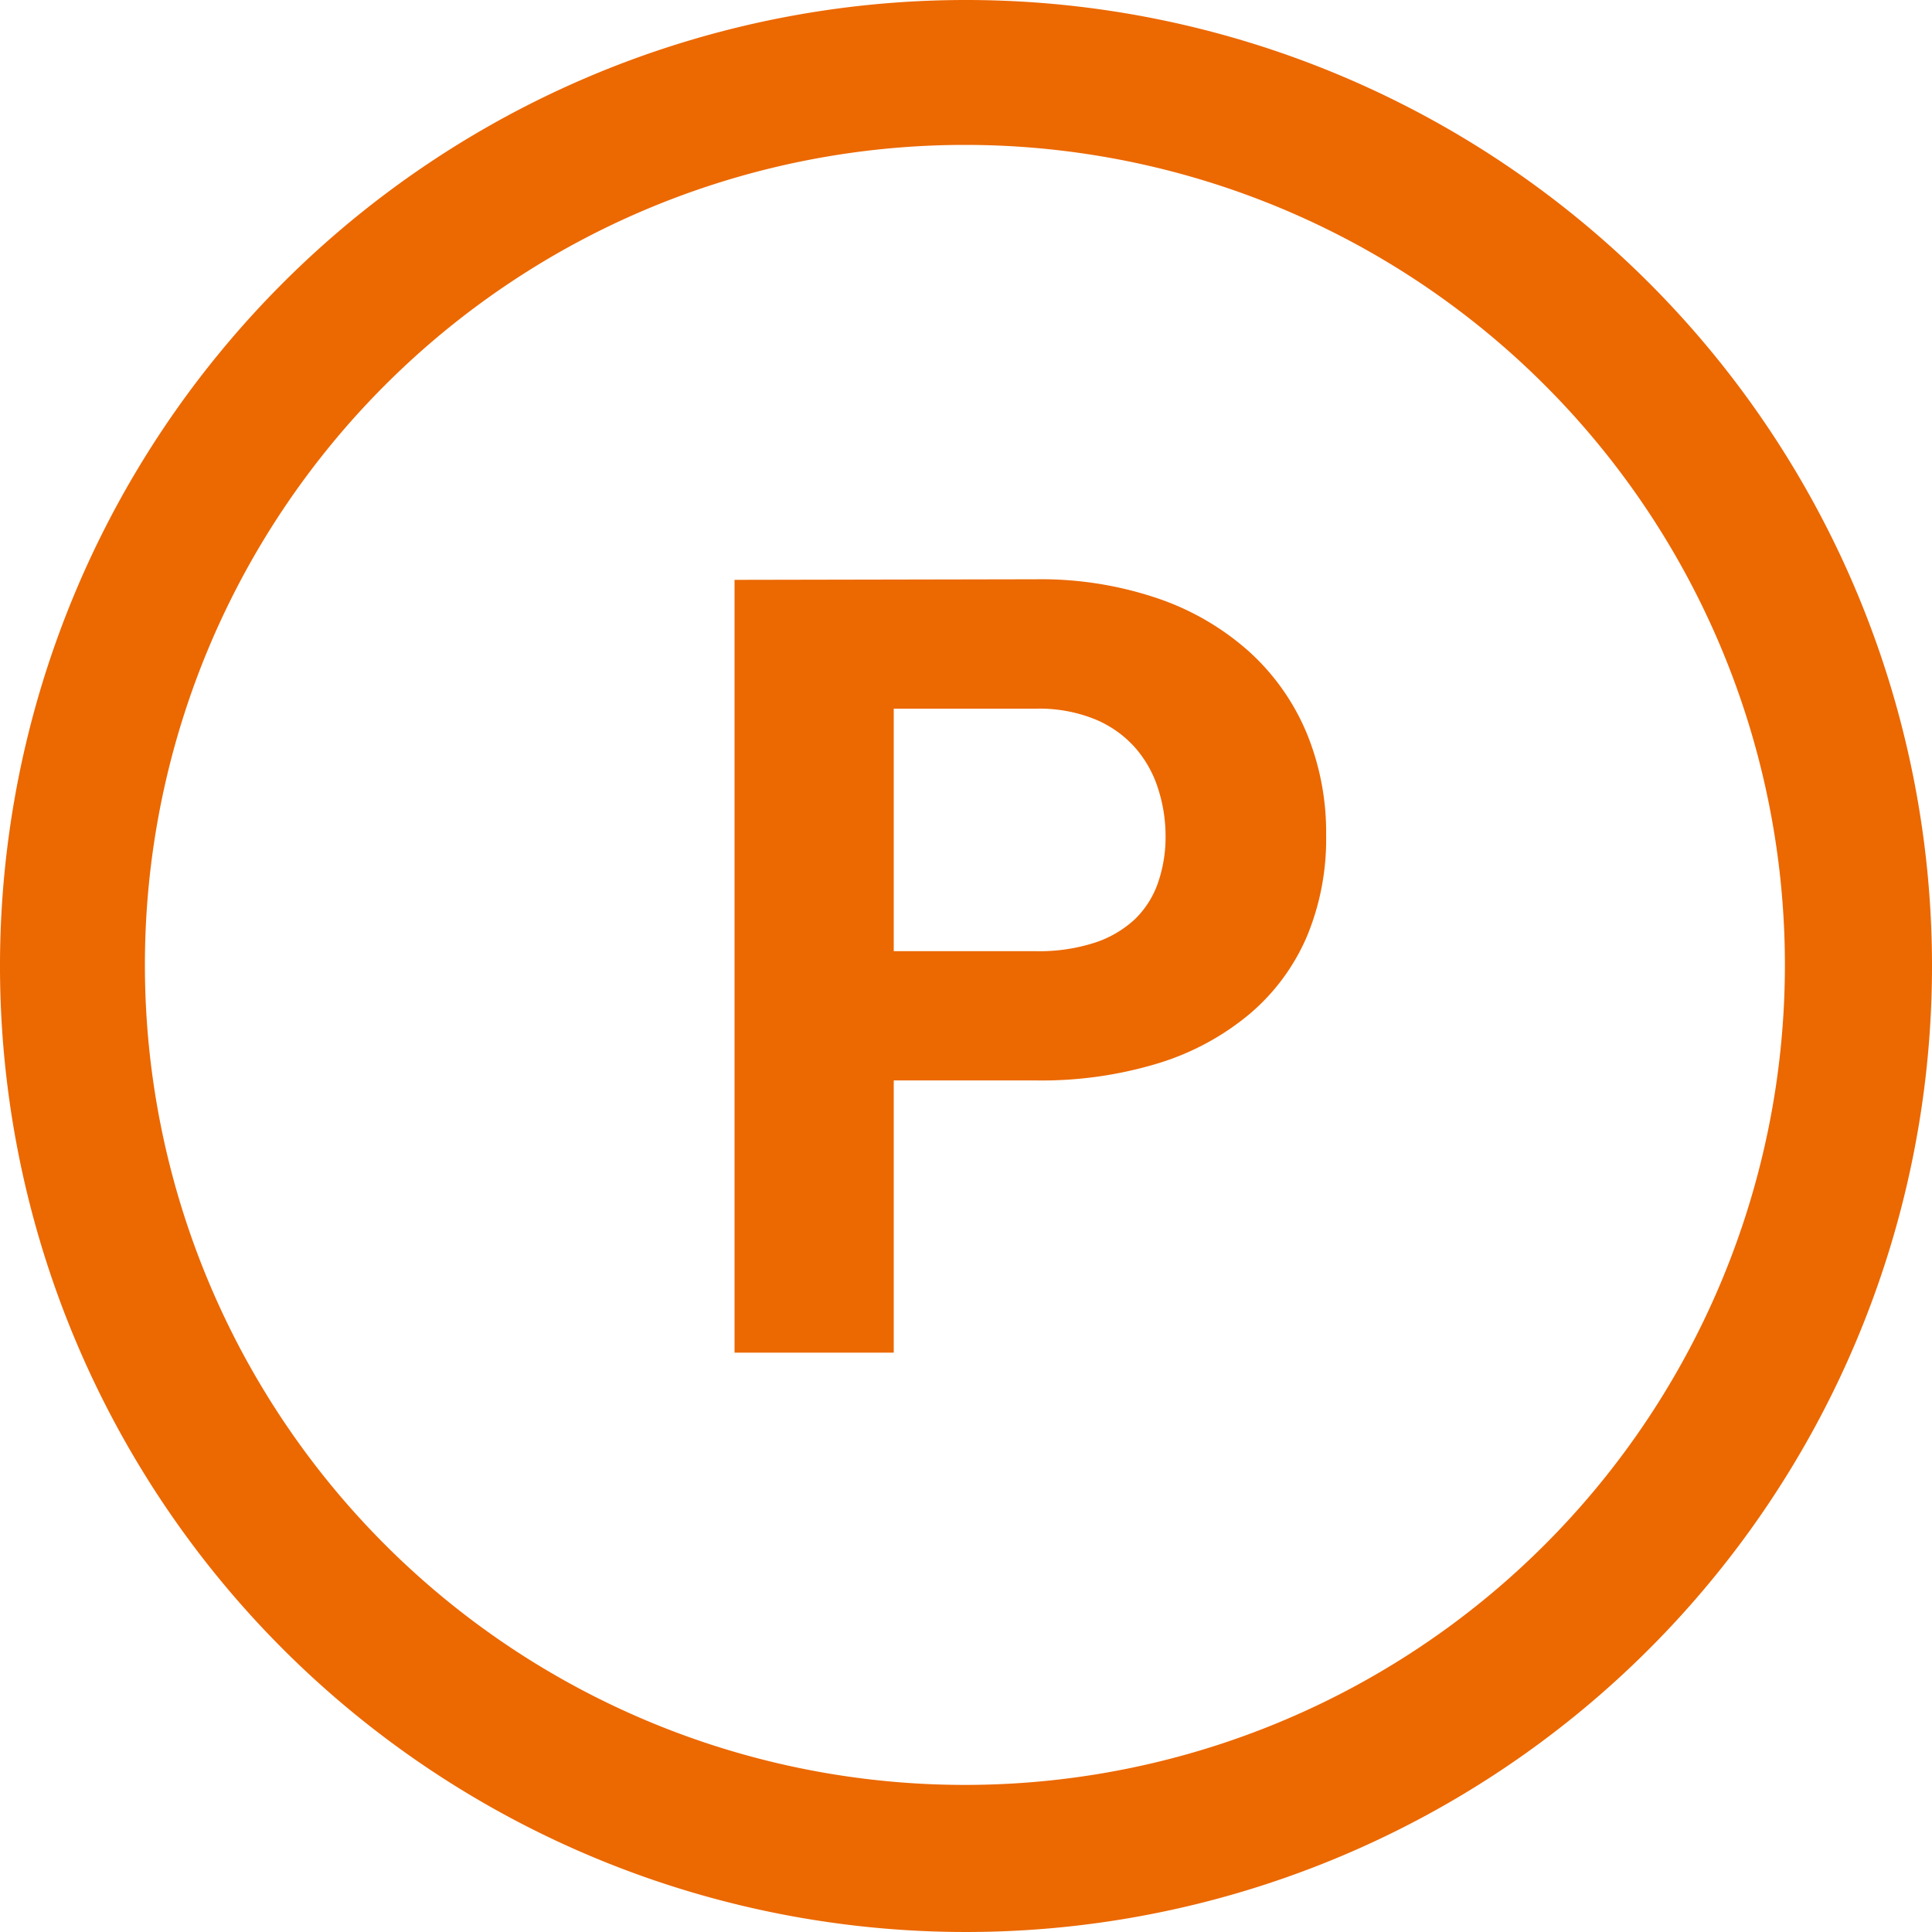
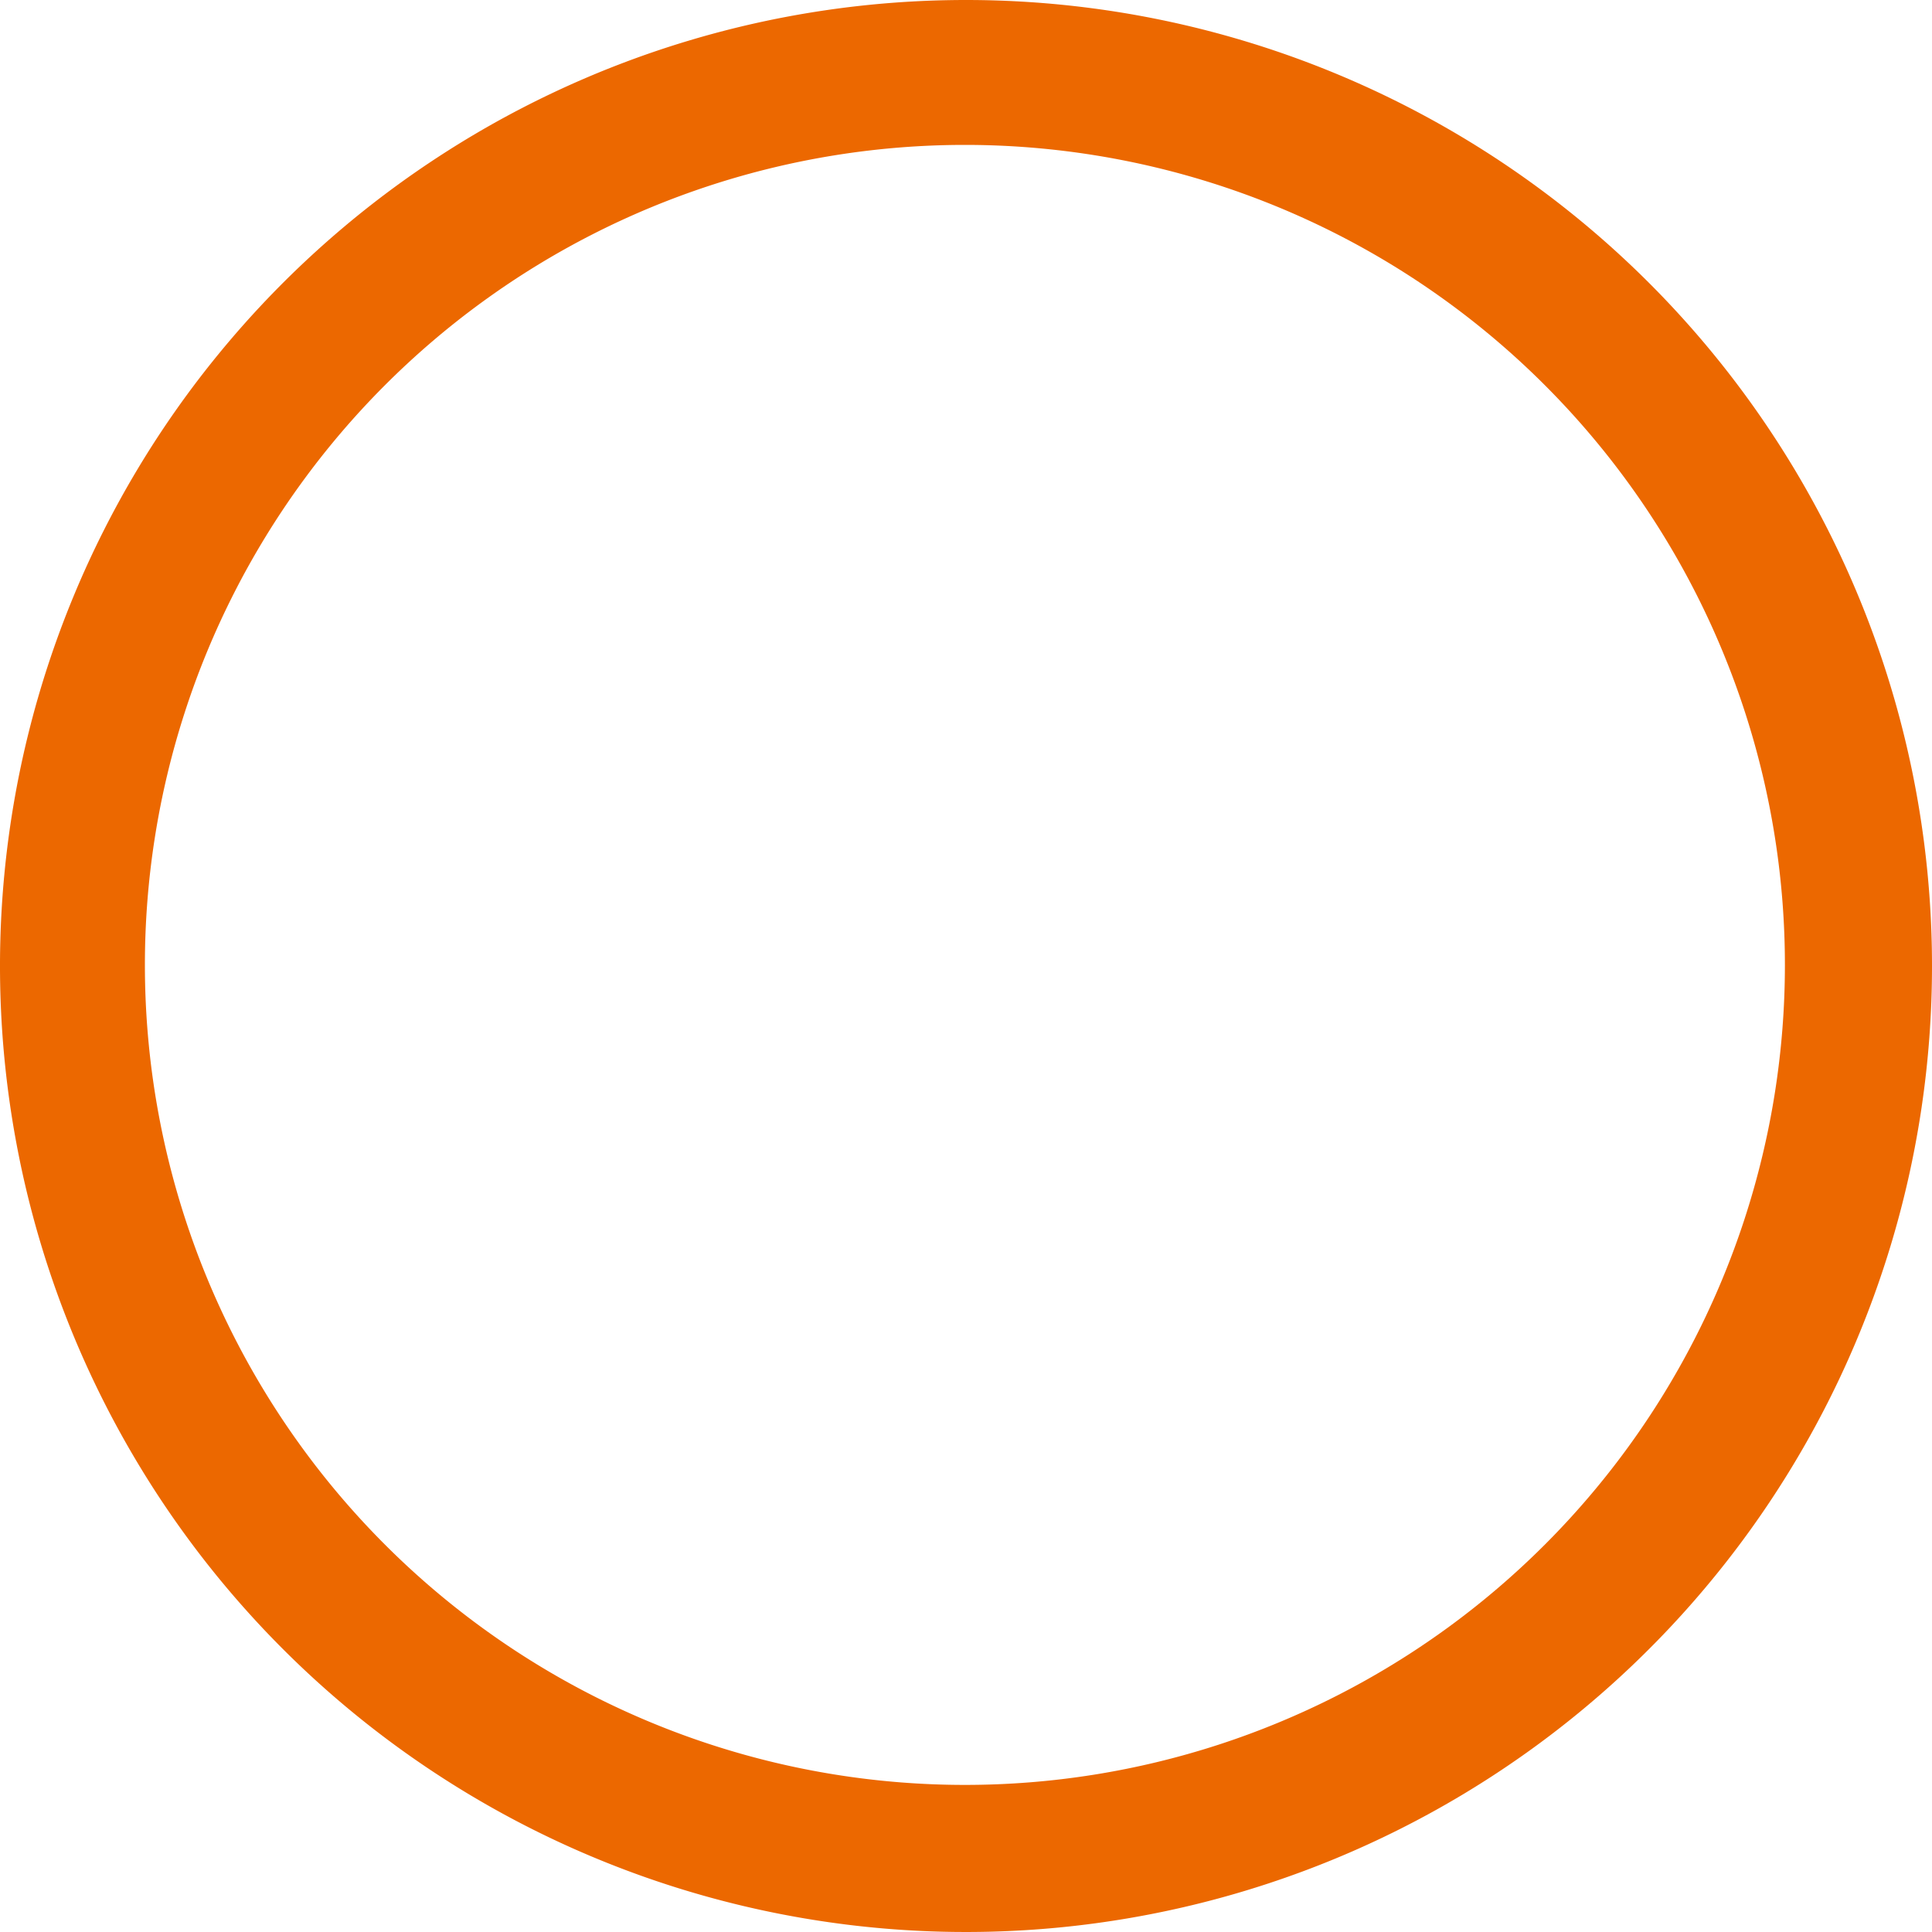
<svg xmlns="http://www.w3.org/2000/svg" width="30" height="30" viewBox="0 0 30 30">
  <defs>
    <style>.a{fill:#ec6800;}</style>
  </defs>
  <g transform="translate(-16 -1562.999)">
    <path class="a" d="M420.309,610.97a15,15,0,1,0,15,15A15,15,0,0,0,420.309,610.97Zm0,2.25a12.733,12.733,0,1,1-.034,0Z" transform="translate(-389.309 952.029)" />
-     <path class="a" d="M519.124,636.727a3.557,3.557,0,0,0-.888-1.263,4.112,4.112,0,0,0-1.417-.83,5.632,5.632,0,0,0-1.9-.3l-4.681.009v12h2.472v-4.227h2.209a6.209,6.209,0,0,0,1.9-.267,4.065,4.065,0,0,0,1.417-.765,3.26,3.26,0,0,0,.888-1.2,3.93,3.93,0,0,0,.3-1.573A4.053,4.053,0,0,0,519.124,636.727Zm-2.31,2.318a1.442,1.442,0,0,1-.358.566,1.673,1.673,0,0,1-.625.366,2.8,2.8,0,0,1-.912.132H512.71v-3.766h2.209a2.313,2.313,0,0,1,.912.163,1.7,1.7,0,0,1,.625.44,1.774,1.774,0,0,1,.358.636,2.406,2.406,0,0,1,.117.744A2.177,2.177,0,0,1,516.814,639.045Z" transform="translate(-482.832 937.66)" />
  </g>
</svg>